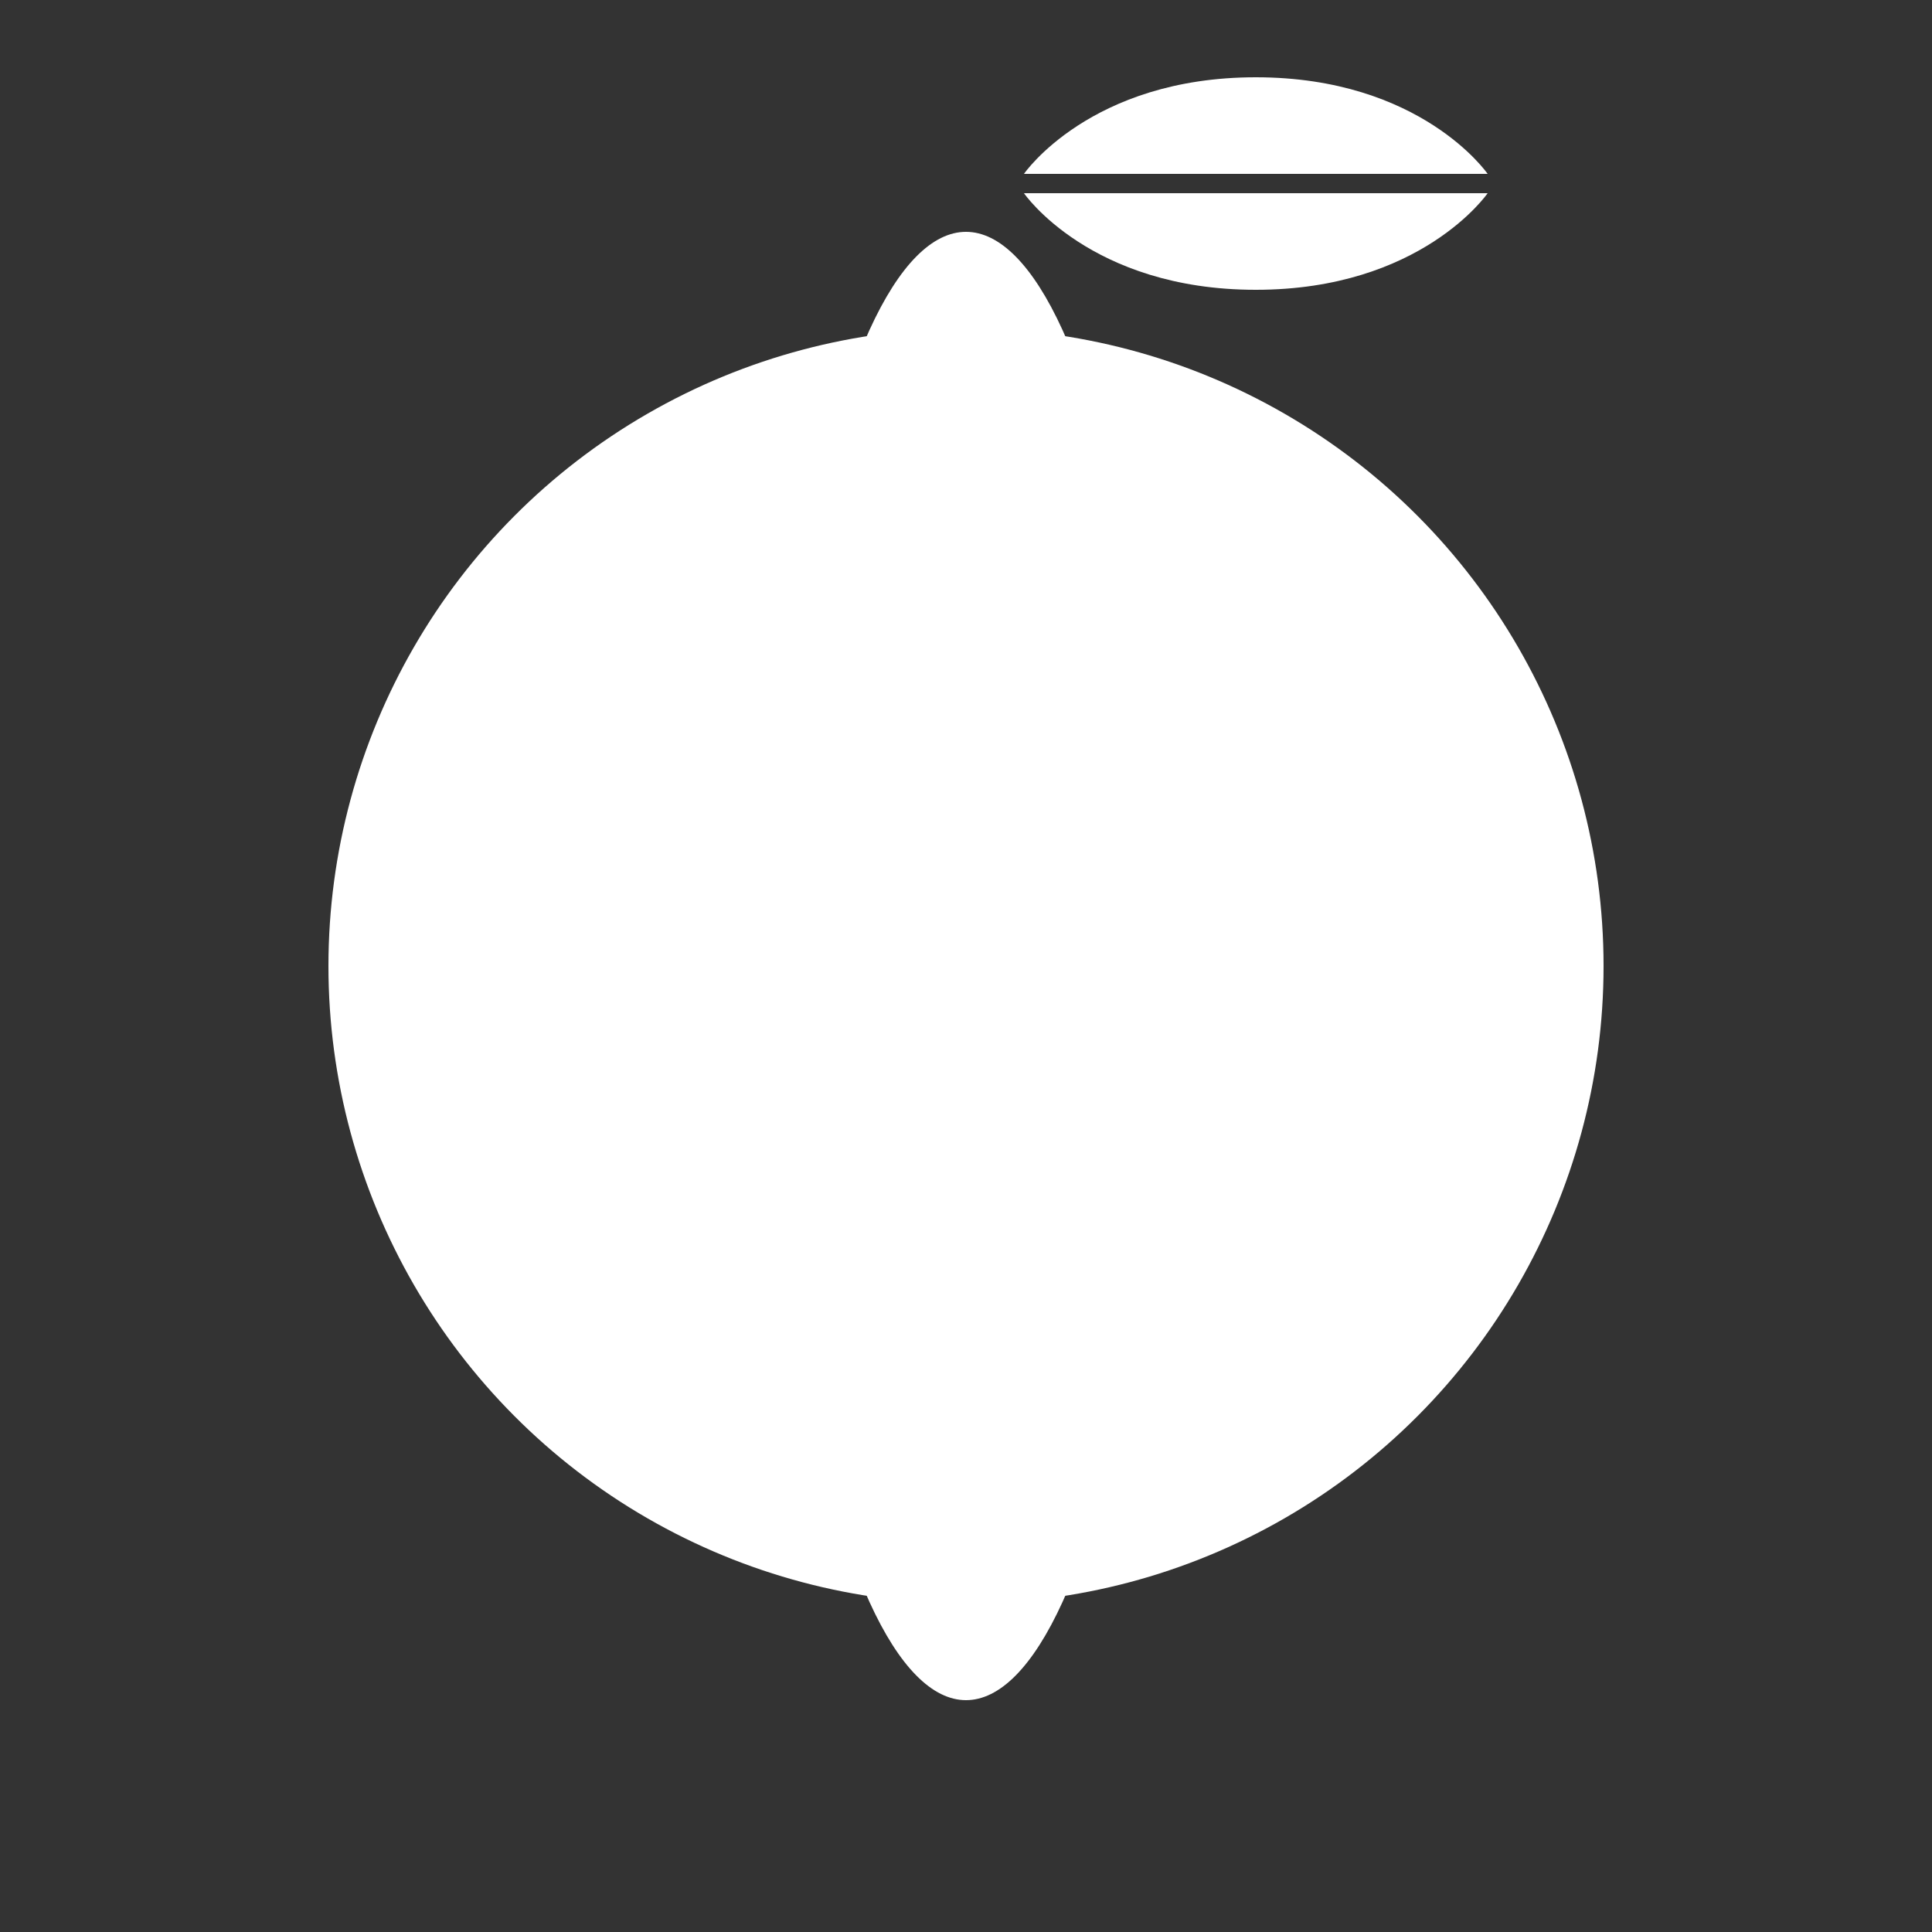
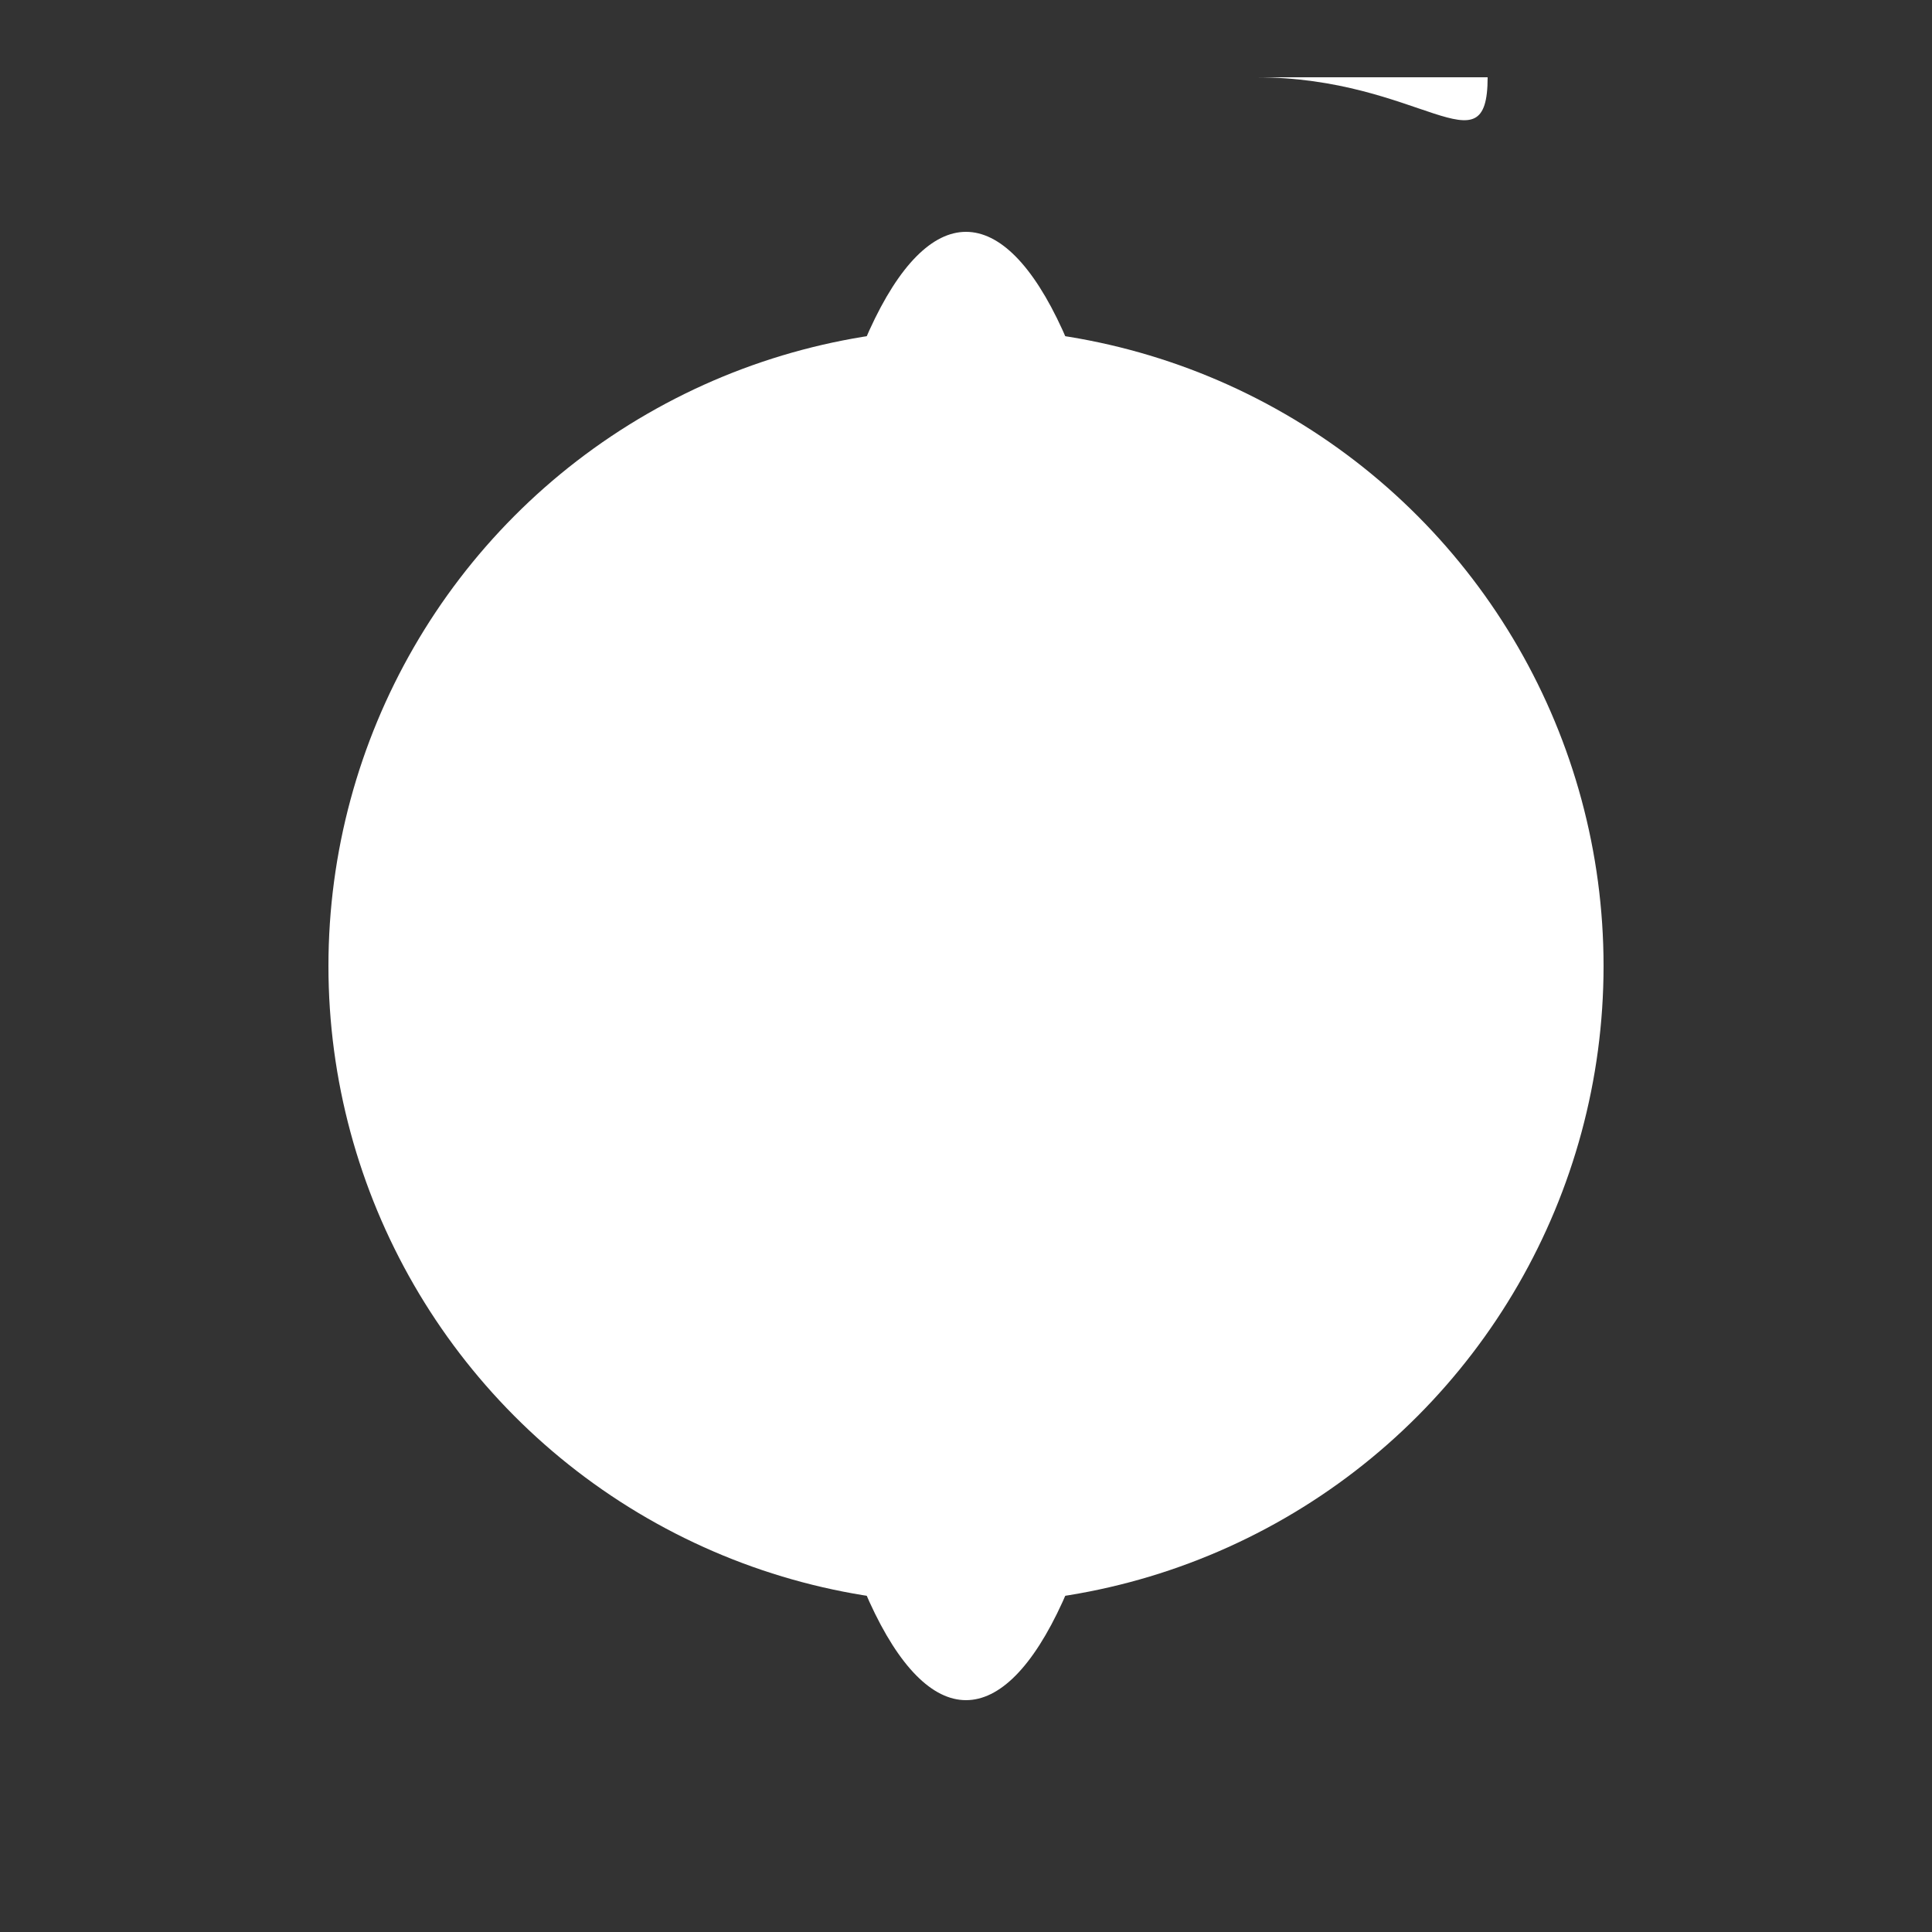
<svg xmlns="http://www.w3.org/2000/svg" width="100" height="100" viewBox="0 0 100 100" fill="none">
  <rect x="0" y="0" width="100" height="100" fill="#333333" stroke="none" />
-   <path d="M65 4C56.429 4 53 9 53 9H77C77 9 73.571 4 65 4Z" fill="white" />
-   <path d="M65 15C73.571 15 77 10 77 10L53 10C53 10 56.429 15 65 15Z" fill="white" />
+   <path d="M65 4H77C77 9 73.571 4 65 4Z" fill="white" />
  <circle cx="50" cy="50" r="33" fill="white" />
  <ellipse cx="50" cy="50" rx="10" ry="38" fill="white" />
</svg>